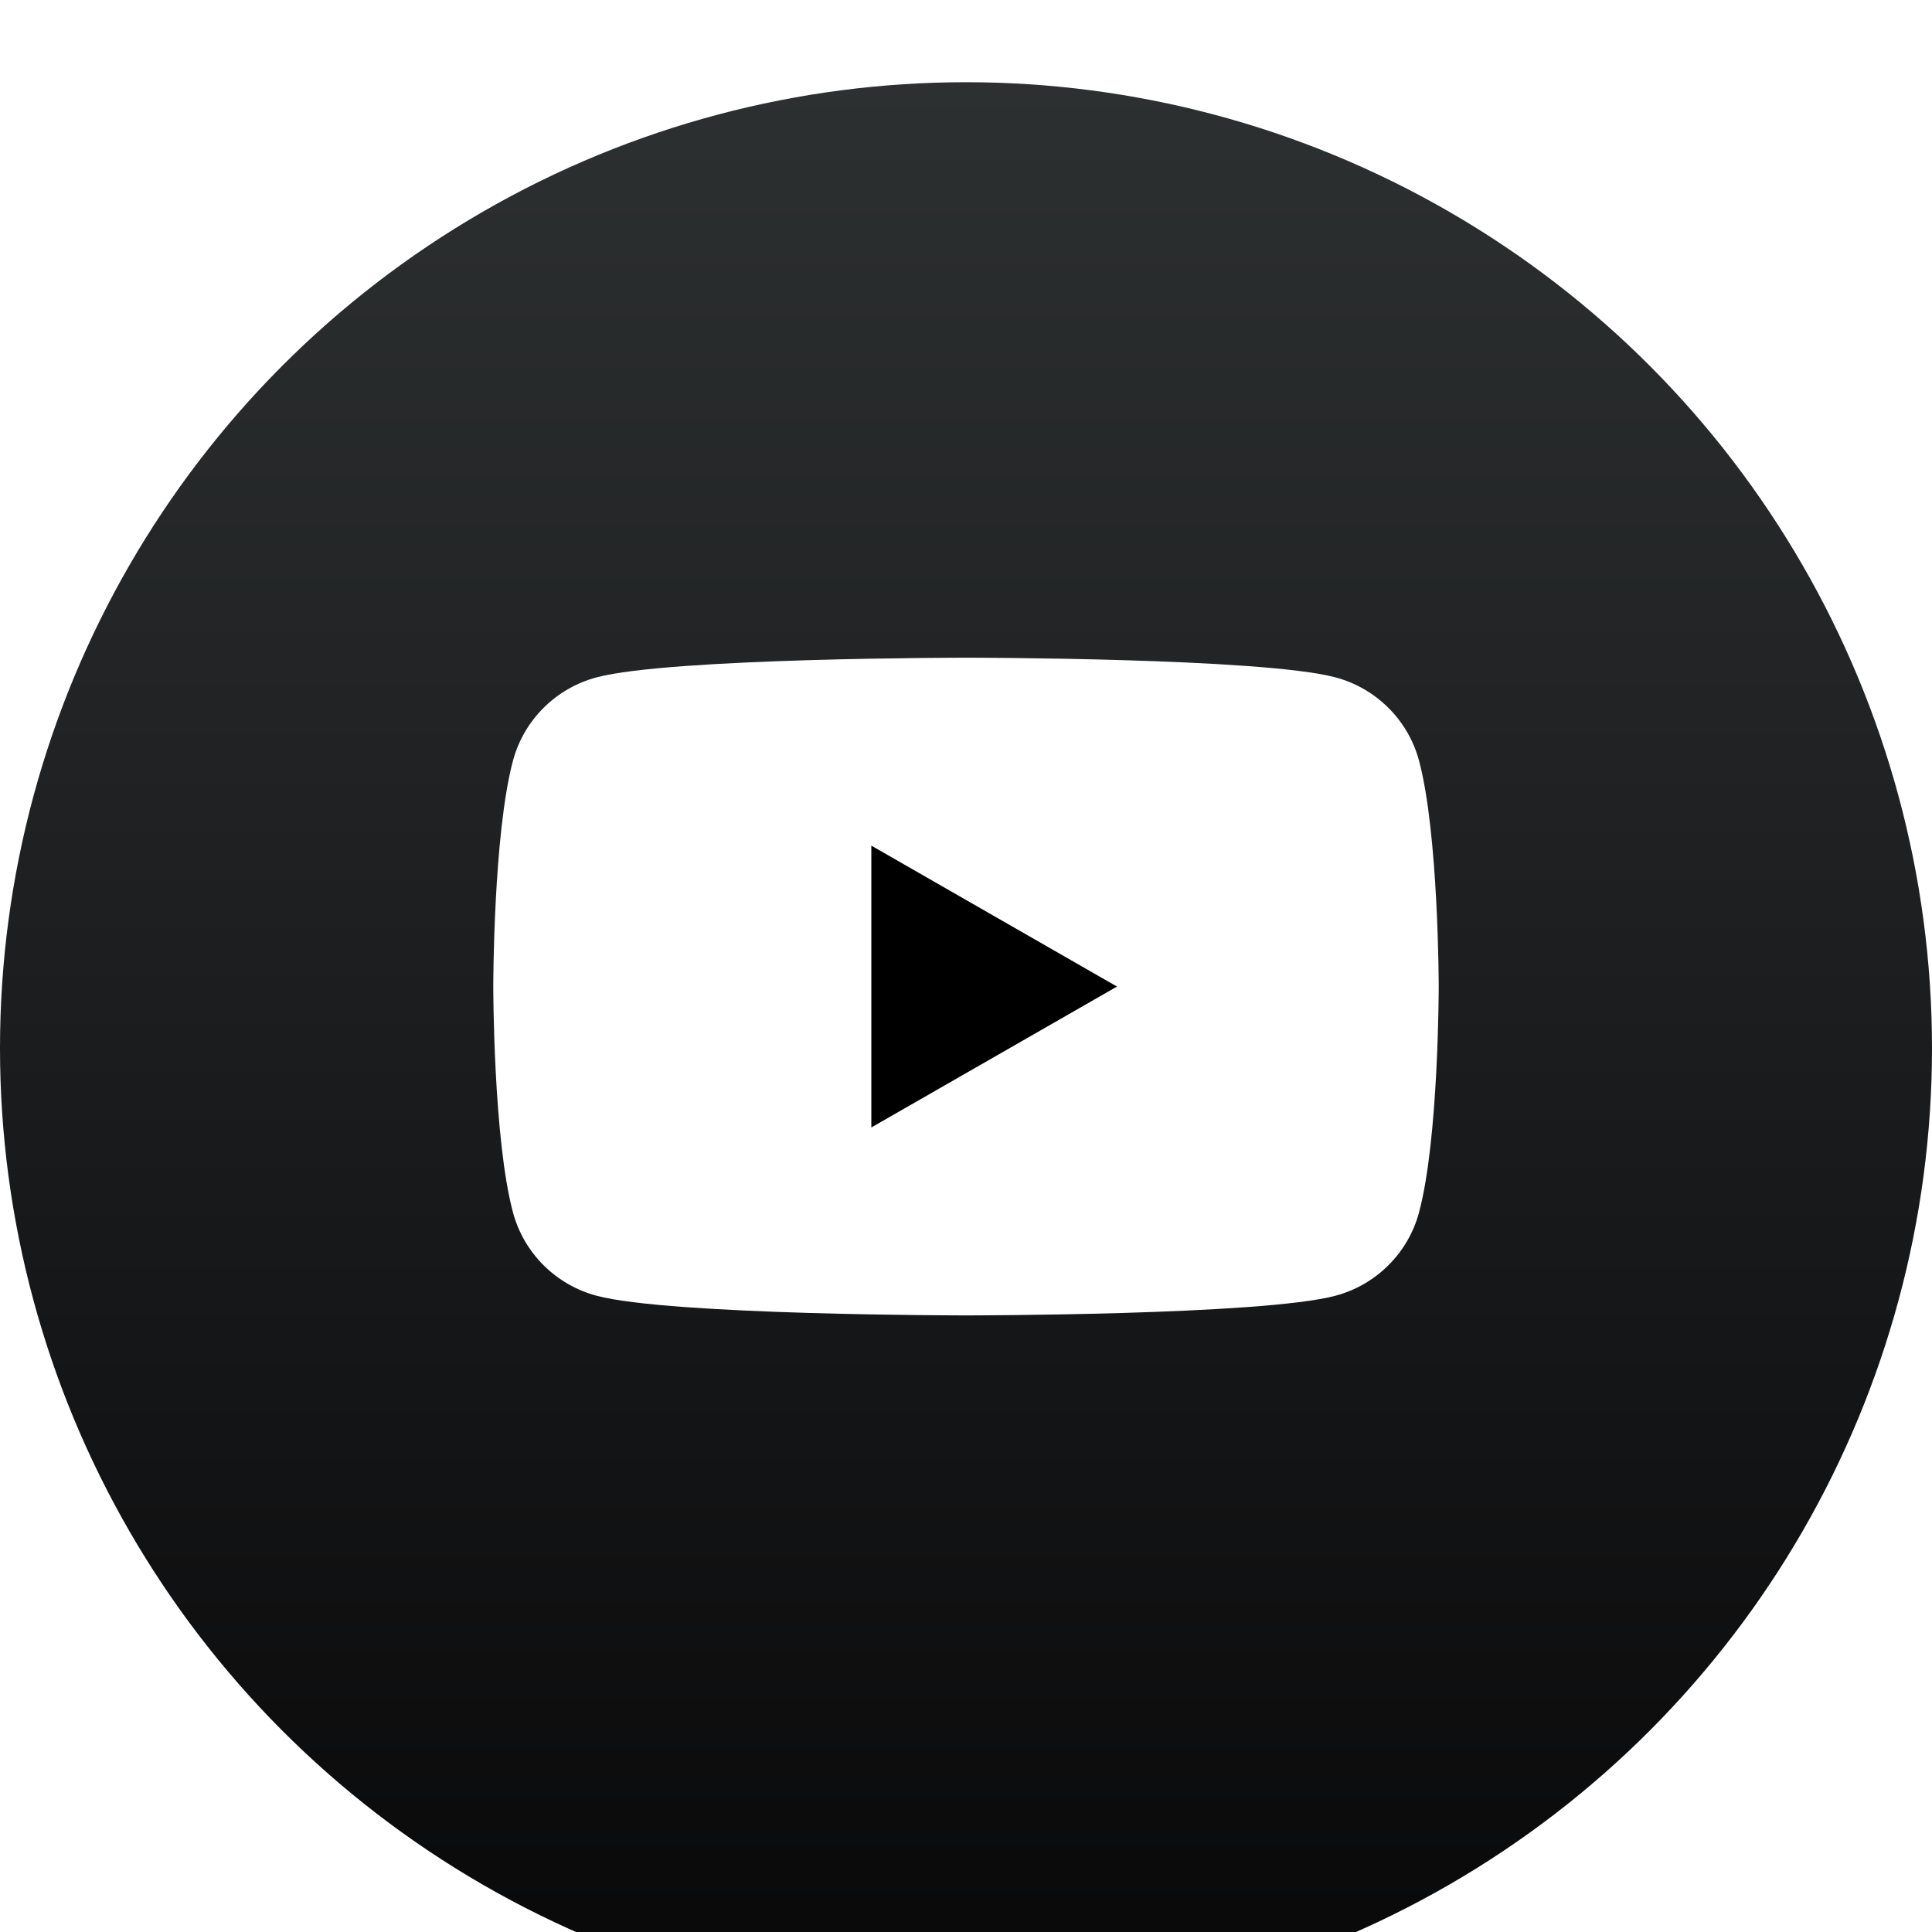
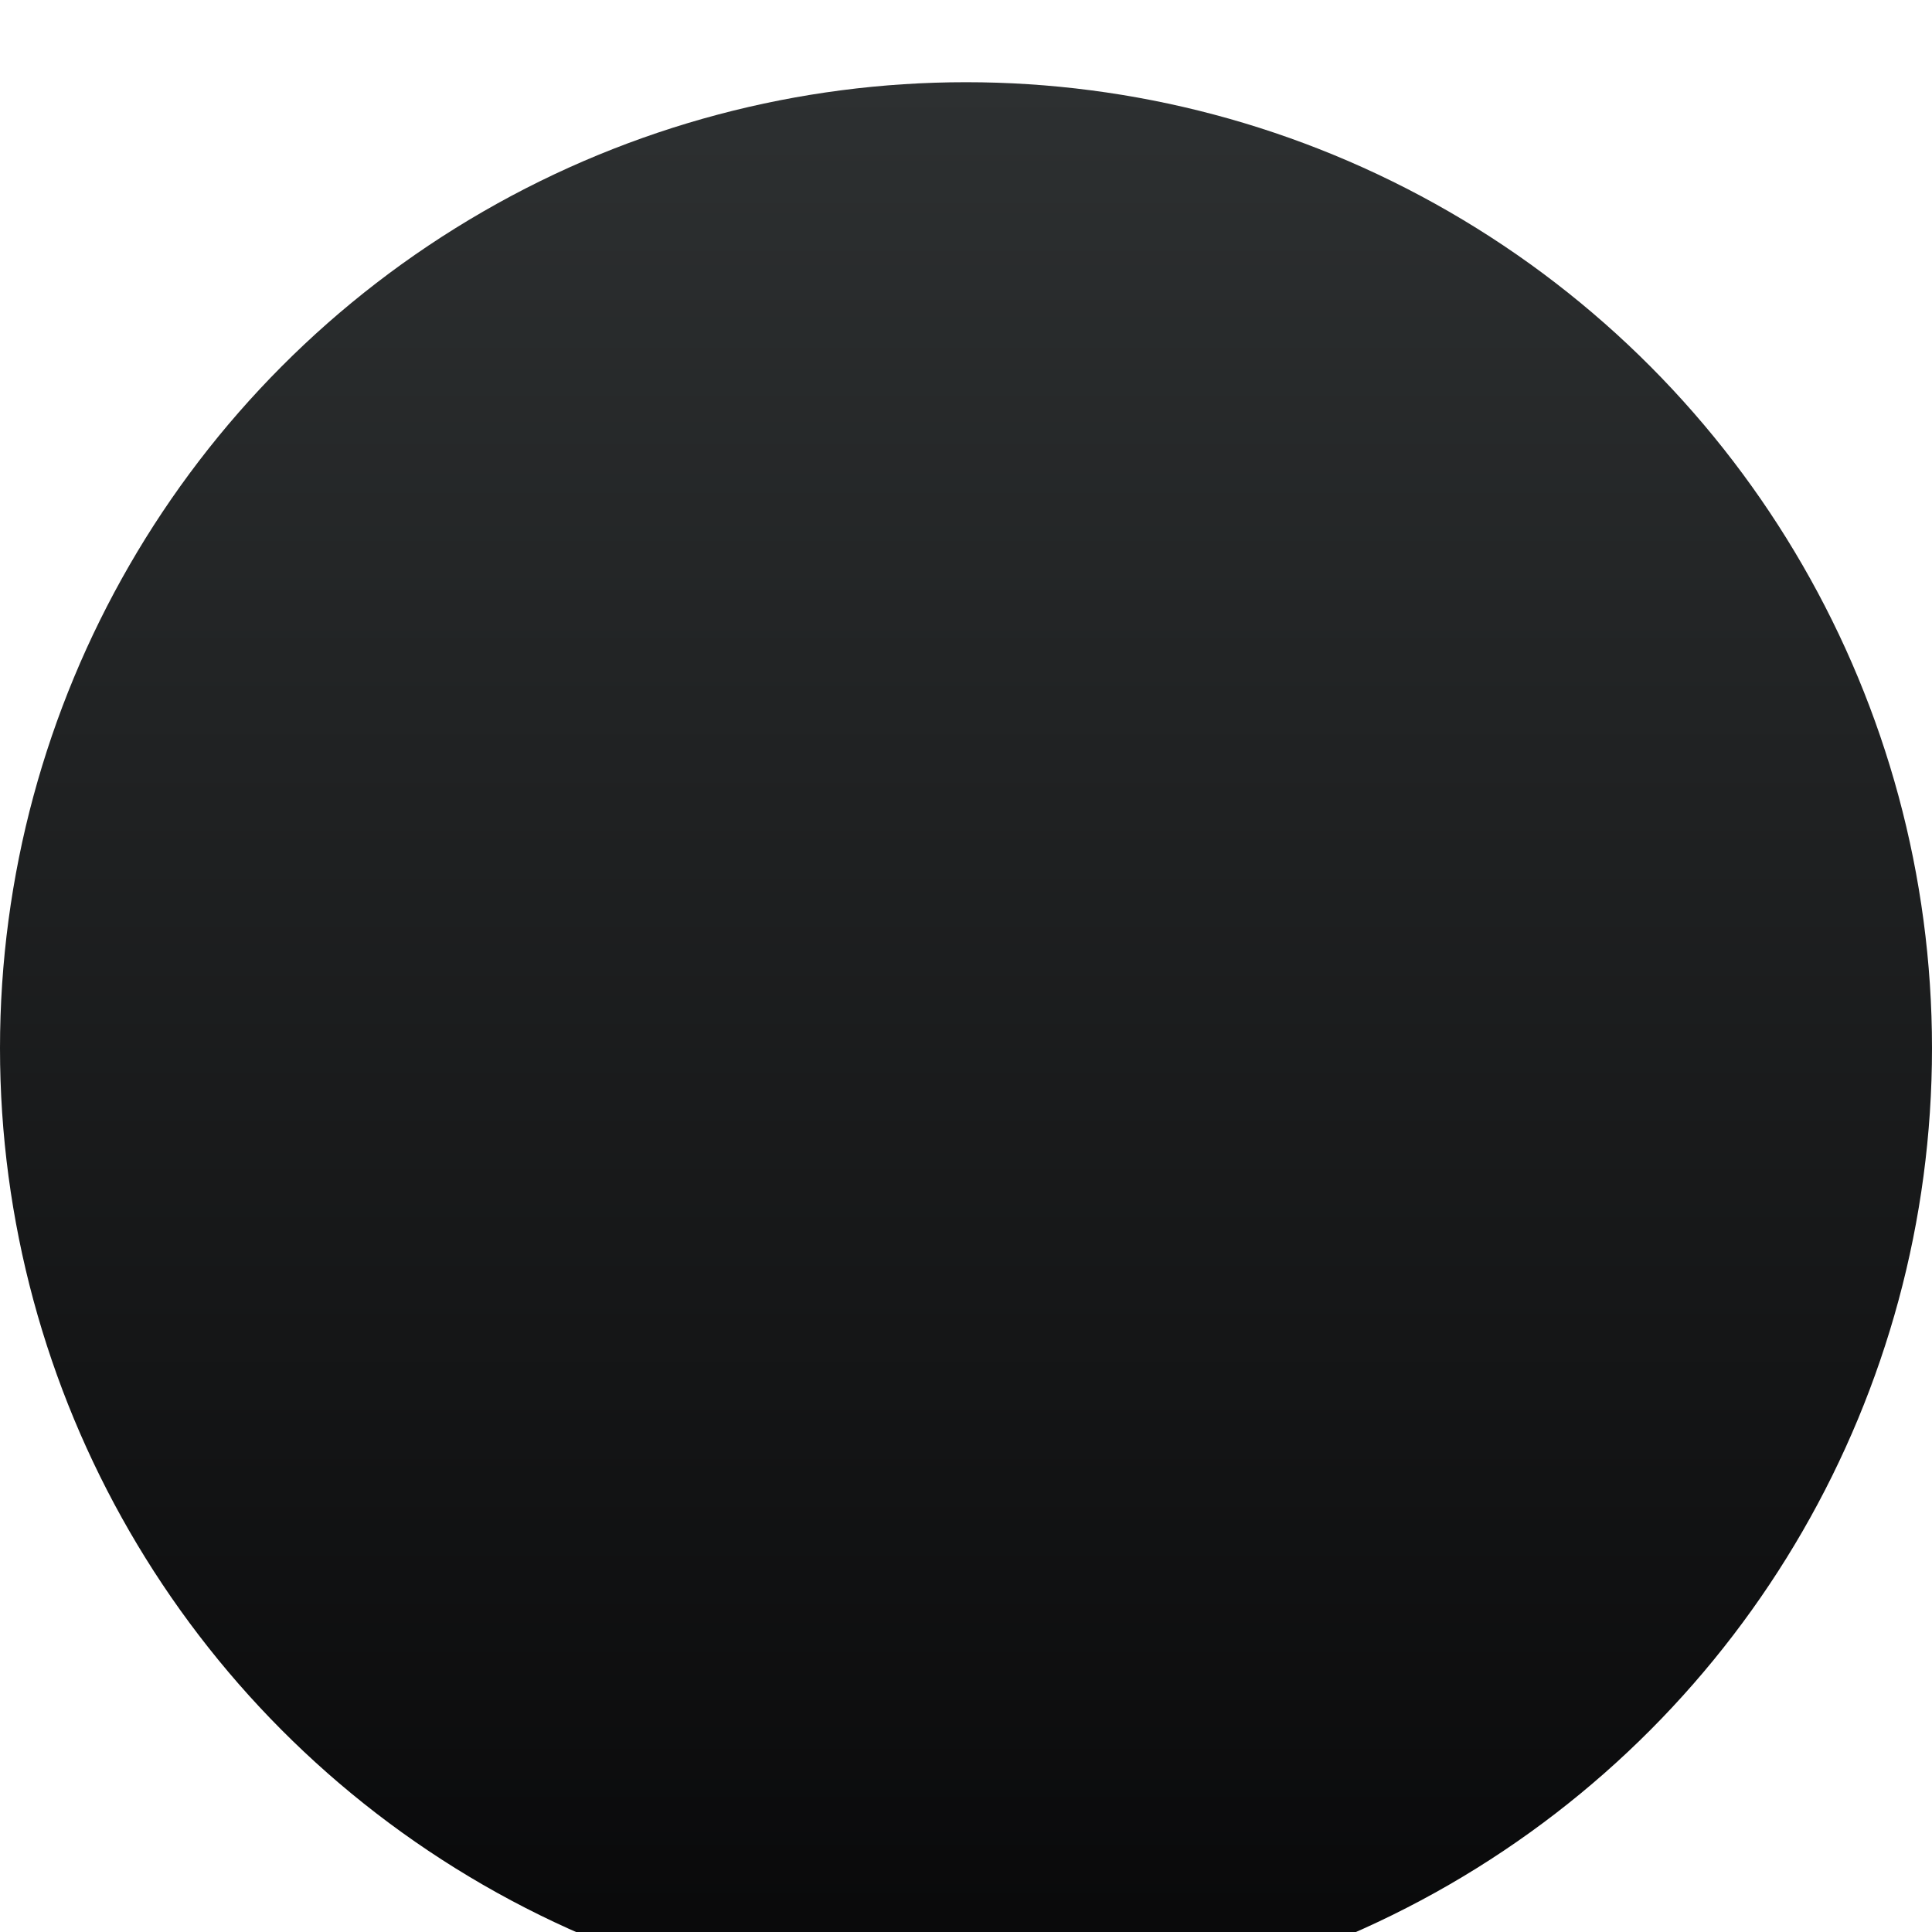
<svg xmlns="http://www.w3.org/2000/svg" width="47" height="47" viewBox="0 0 47 47" fill="none">
  <g filter="url(#filter0_i_5879_34197)">
    <circle cx="23.5" cy="23.5" r="23.5" fill="url(#paint0_linear_5879_34197)" />
  </g>
  <g clip-path="url(#clip0_5879_34197)">
    <g clip-path="url(#clip1_5879_34197)">
-       <path d="M34.519 18.499C34.254 17.515 33.476 16.741 32.486 16.478C30.693 16 23.5 16 23.5 16C23.5 16 16.307 16 14.514 16.478C13.524 16.741 12.746 17.515 12.481 18.499C12 20.28 12 24 12 24C12 24 12 27.72 12.481 29.501C12.746 30.485 13.524 31.259 14.514 31.522C16.307 32 23.5 32 23.5 32C23.5 32 30.693 32 32.486 31.522C33.476 31.259 34.254 30.485 34.519 29.501C35 27.72 35 24 35 24C35 24 34.998 20.28 34.519 18.499Z" fill="white" />
-       <path d="M21.197 27.428L27.173 24L21.197 20.572V27.428Z" fill="black" />
-     </g>
+       </g>
  </g>
  <defs>
    <filter id="filter0_i_5879_34197" x="0" y="0" width="47" height="49" filterUnits="userSpaceOnUse" color-interpolation-filters="sRGB">
      <feFlood flood-opacity="0" result="BackgroundImageFix" />
      <feBlend mode="normal" in="SourceGraphic" in2="BackgroundImageFix" result="shape" />
      <feColorMatrix in="SourceAlpha" type="matrix" values="0 0 0 0 0 0 0 0 0 0 0 0 0 0 0 0 0 0 127 0" result="hardAlpha" />
      <feMorphology radius="2" operator="erode" in="SourceAlpha" result="effect1_innerShadow_5879_34197" />
      <feOffset dy="2" />
      <feGaussianBlur stdDeviation="6" />
      <feComposite in2="hardAlpha" operator="arithmetic" k2="-1" k3="1" />
      <feColorMatrix type="matrix" values="0 0 0 0 1 0 0 0 0 1 0 0 0 0 1 0 0 0 0.1 0" />
      <feBlend mode="normal" in2="shape" result="effect1_innerShadow_5879_34197" />
    </filter>
    <linearGradient id="paint0_linear_5879_34197" x1="23.5" y1="0" x2="23.5" y2="47" gradientUnits="userSpaceOnUse">
      <stop stop-color="#2D3031" />
      <stop offset="1" stop-color="#080809" />
    </linearGradient>
    <clipPath id="clip0_5879_34197">
-       <rect width="23" height="16" fill="white" transform="translate(12 16)" />
-     </clipPath>
+       </clipPath>
    <clipPath id="clip1_5879_34197">
      <rect width="23" height="16" fill="white" transform="translate(12 16)" />
    </clipPath>
  </defs>
</svg>